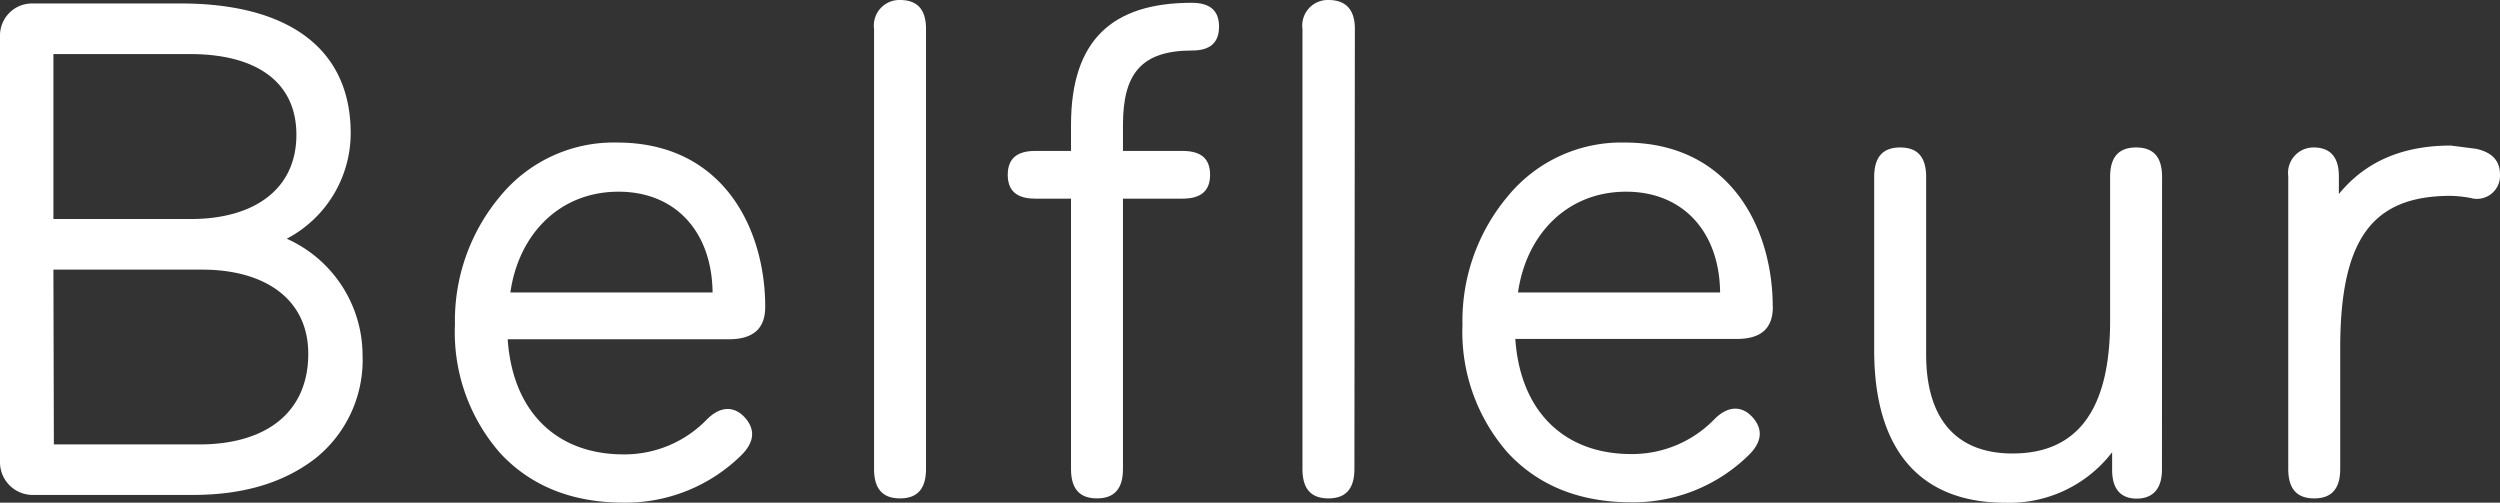
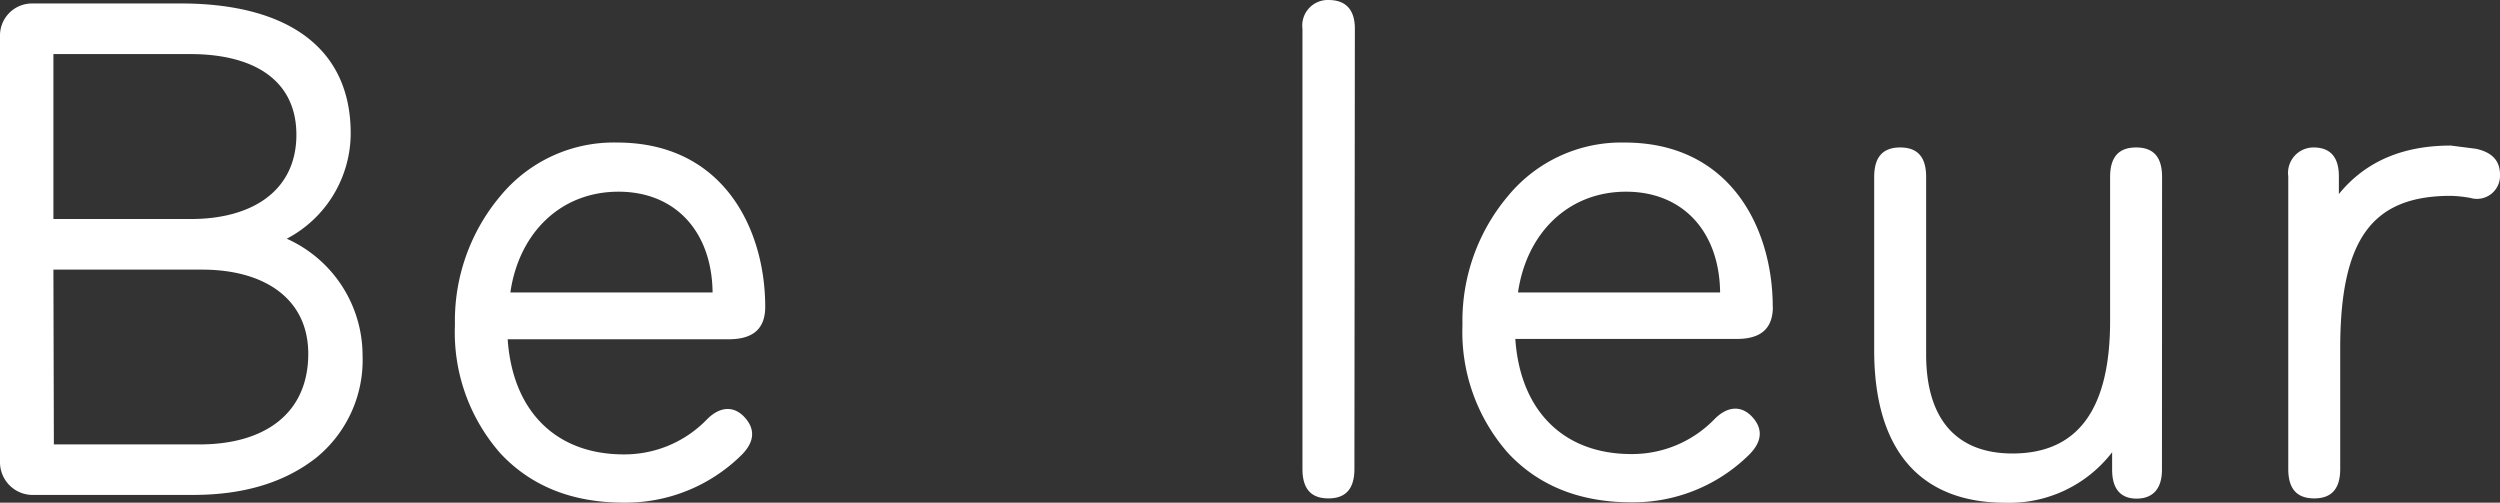
<svg xmlns="http://www.w3.org/2000/svg" viewBox="0 0 223.27 44.89">
  <rect x="0" y="0" width="223.27" height="44.89" fill="#333333" stroke="none" />
  <defs>
    <style>.cls-1{fill:#FFFFFF;}</style>
  </defs>
  <title>Asset 1</title>
  <g id="Layer_2" data-name="Layer 2">
    <g id="Layer_1-2" data-name="Layer 1">
      <path class="cls-1" d="M4.77,24.08H18.06c5.52,0,9.47,2.57,9.47,7.52,0,5.33-3.89,8.09-9.72,8.09h-13ZM17,4.83c5.58,0,9.47,2.26,9.47,7.21s-3.89,7.52-9.41,7.52H4.77V4.83ZM2.82.31A2.86,2.86,0,0,0,0,3.2V41.26A2.92,2.92,0,0,0,2.82,44.2H17.24c4.58,0,8.21-1.13,11-3.32a11.24,11.24,0,0,0,4.14-9.15,11.43,11.43,0,0,0-6.77-10.41,10.66,10.66,0,0,0,5.71-9.41c0-7.77-5.83-11.6-15.17-11.6Z" />
      <path class="cls-1" d="M55.24,17.12c5.08,0,8.34,3.57,8.4,9H45.58C46.33,20.88,50,17.12,55.24,17.12ZM68.34,27.4c0-6.9-3.7-14.67-13.23-14.67A13.11,13.11,0,0,0,44.7,17.49,17.29,17.29,0,0,0,40.63,29,16.35,16.35,0,0,0,44.7,40.5c2.76,2.95,6.46,4.39,11,4.39a14.73,14.73,0,0,0,10.53-4.26c1.13-1.13,1.25-2.26.31-3.32s-2.19-1.07-3.39.13a10.24,10.24,0,0,1-7.46,3.14c-6,0-9.91-3.82-10.35-10.28H65.14C67.28,30.28,68.34,29.34,68.34,27.4Z" />
-       <path class="cls-1" d="M82.7,2.57C82.7.88,81.95,0,80.38,0a2.28,2.28,0,0,0-2.32,2.57V41.88c0,1.76.75,2.63,2.32,2.63s2.32-.88,2.32-2.63Z" />
-       <path class="cls-1" d="M106.49,4.51c1.57,0,2.38-.69,2.38-2.13S108.06.25,106.43.25c-7.09,0-10.78,3.32-10.78,10.91v2.32h-3.2c-1.63,0-2.45.69-2.45,2.13s.82,2.13,2.45,2.13h3.2V41.88c0,1.76.75,2.63,2.32,2.63s2.32-.88,2.32-2.63V17.74h5.33c1.63,0,2.45-.69,2.45-2.13s-.81-2.13-2.45-2.13h-5.33V11.16C100.29,6.58,101.92,4.51,106.49,4.51Z" />
      <path class="cls-1" d="M121,2.57C121,.88,120.21,0,118.64,0a2.28,2.28,0,0,0-2.32,2.57V41.88c0,1.76.75,2.63,2.32,2.63s2.32-.88,2.32-2.63Z" />
      <path class="cls-1" d="M145.22,17.12c5.08,0,8.34,3.57,8.4,9H135.57C136.32,20.88,140,17.12,145.22,17.12Zm13.1,10.28c0-6.9-3.7-14.67-13.23-14.67a13.11,13.11,0,0,0-10.41,4.77A17.29,17.29,0,0,0,130.61,29a16.35,16.35,0,0,0,4.08,11.47c2.76,2.95,6.46,4.39,11,4.39a14.73,14.73,0,0,0,10.53-4.26c1.13-1.13,1.25-2.26.31-3.32s-2.19-1.07-3.39.13a10.24,10.24,0,0,1-7.46,3.14c-6,0-9.91-3.82-10.35-10.28h19.75C157.26,30.28,158.33,29.34,158.33,27.4Z" />
      <path class="cls-1" d="M193.09,15.8c0-1.76-.75-2.63-2.32-2.63s-2.32.88-2.32,2.63V28.65c0,7.9-2.88,11.85-8.72,11.85-5,0-7.71-3.07-7.71-8.84V15.8c0-1.76-.75-2.63-2.32-2.63s-2.32.88-2.32,2.63V31.29c0,8.78,4,13.61,11.72,13.61a11.57,11.57,0,0,0,9.53-4.51v1.57c0,1.69.75,2.57,2.19,2.57s2.26-.88,2.26-2.57Z" />
      <path class="cls-1" d="M218.88,17.49a11.18,11.18,0,0,1,1.76.19,2.06,2.06,0,0,0,2.63-2.07c0-1.25-.69-2-2.13-2.32L218.88,13c-4.33,0-7.65,1.44-10,4.33V15.74c0-1.69-.75-2.57-2.26-2.57a2.27,2.27,0,0,0-2.26,2.57V41.88c0,1.76.75,2.63,2.32,2.63s2.32-.88,2.32-2.63V31.1C209,21.26,211.92,17.49,218.88,17.49Z" />
    </g>
  </g>
</svg>